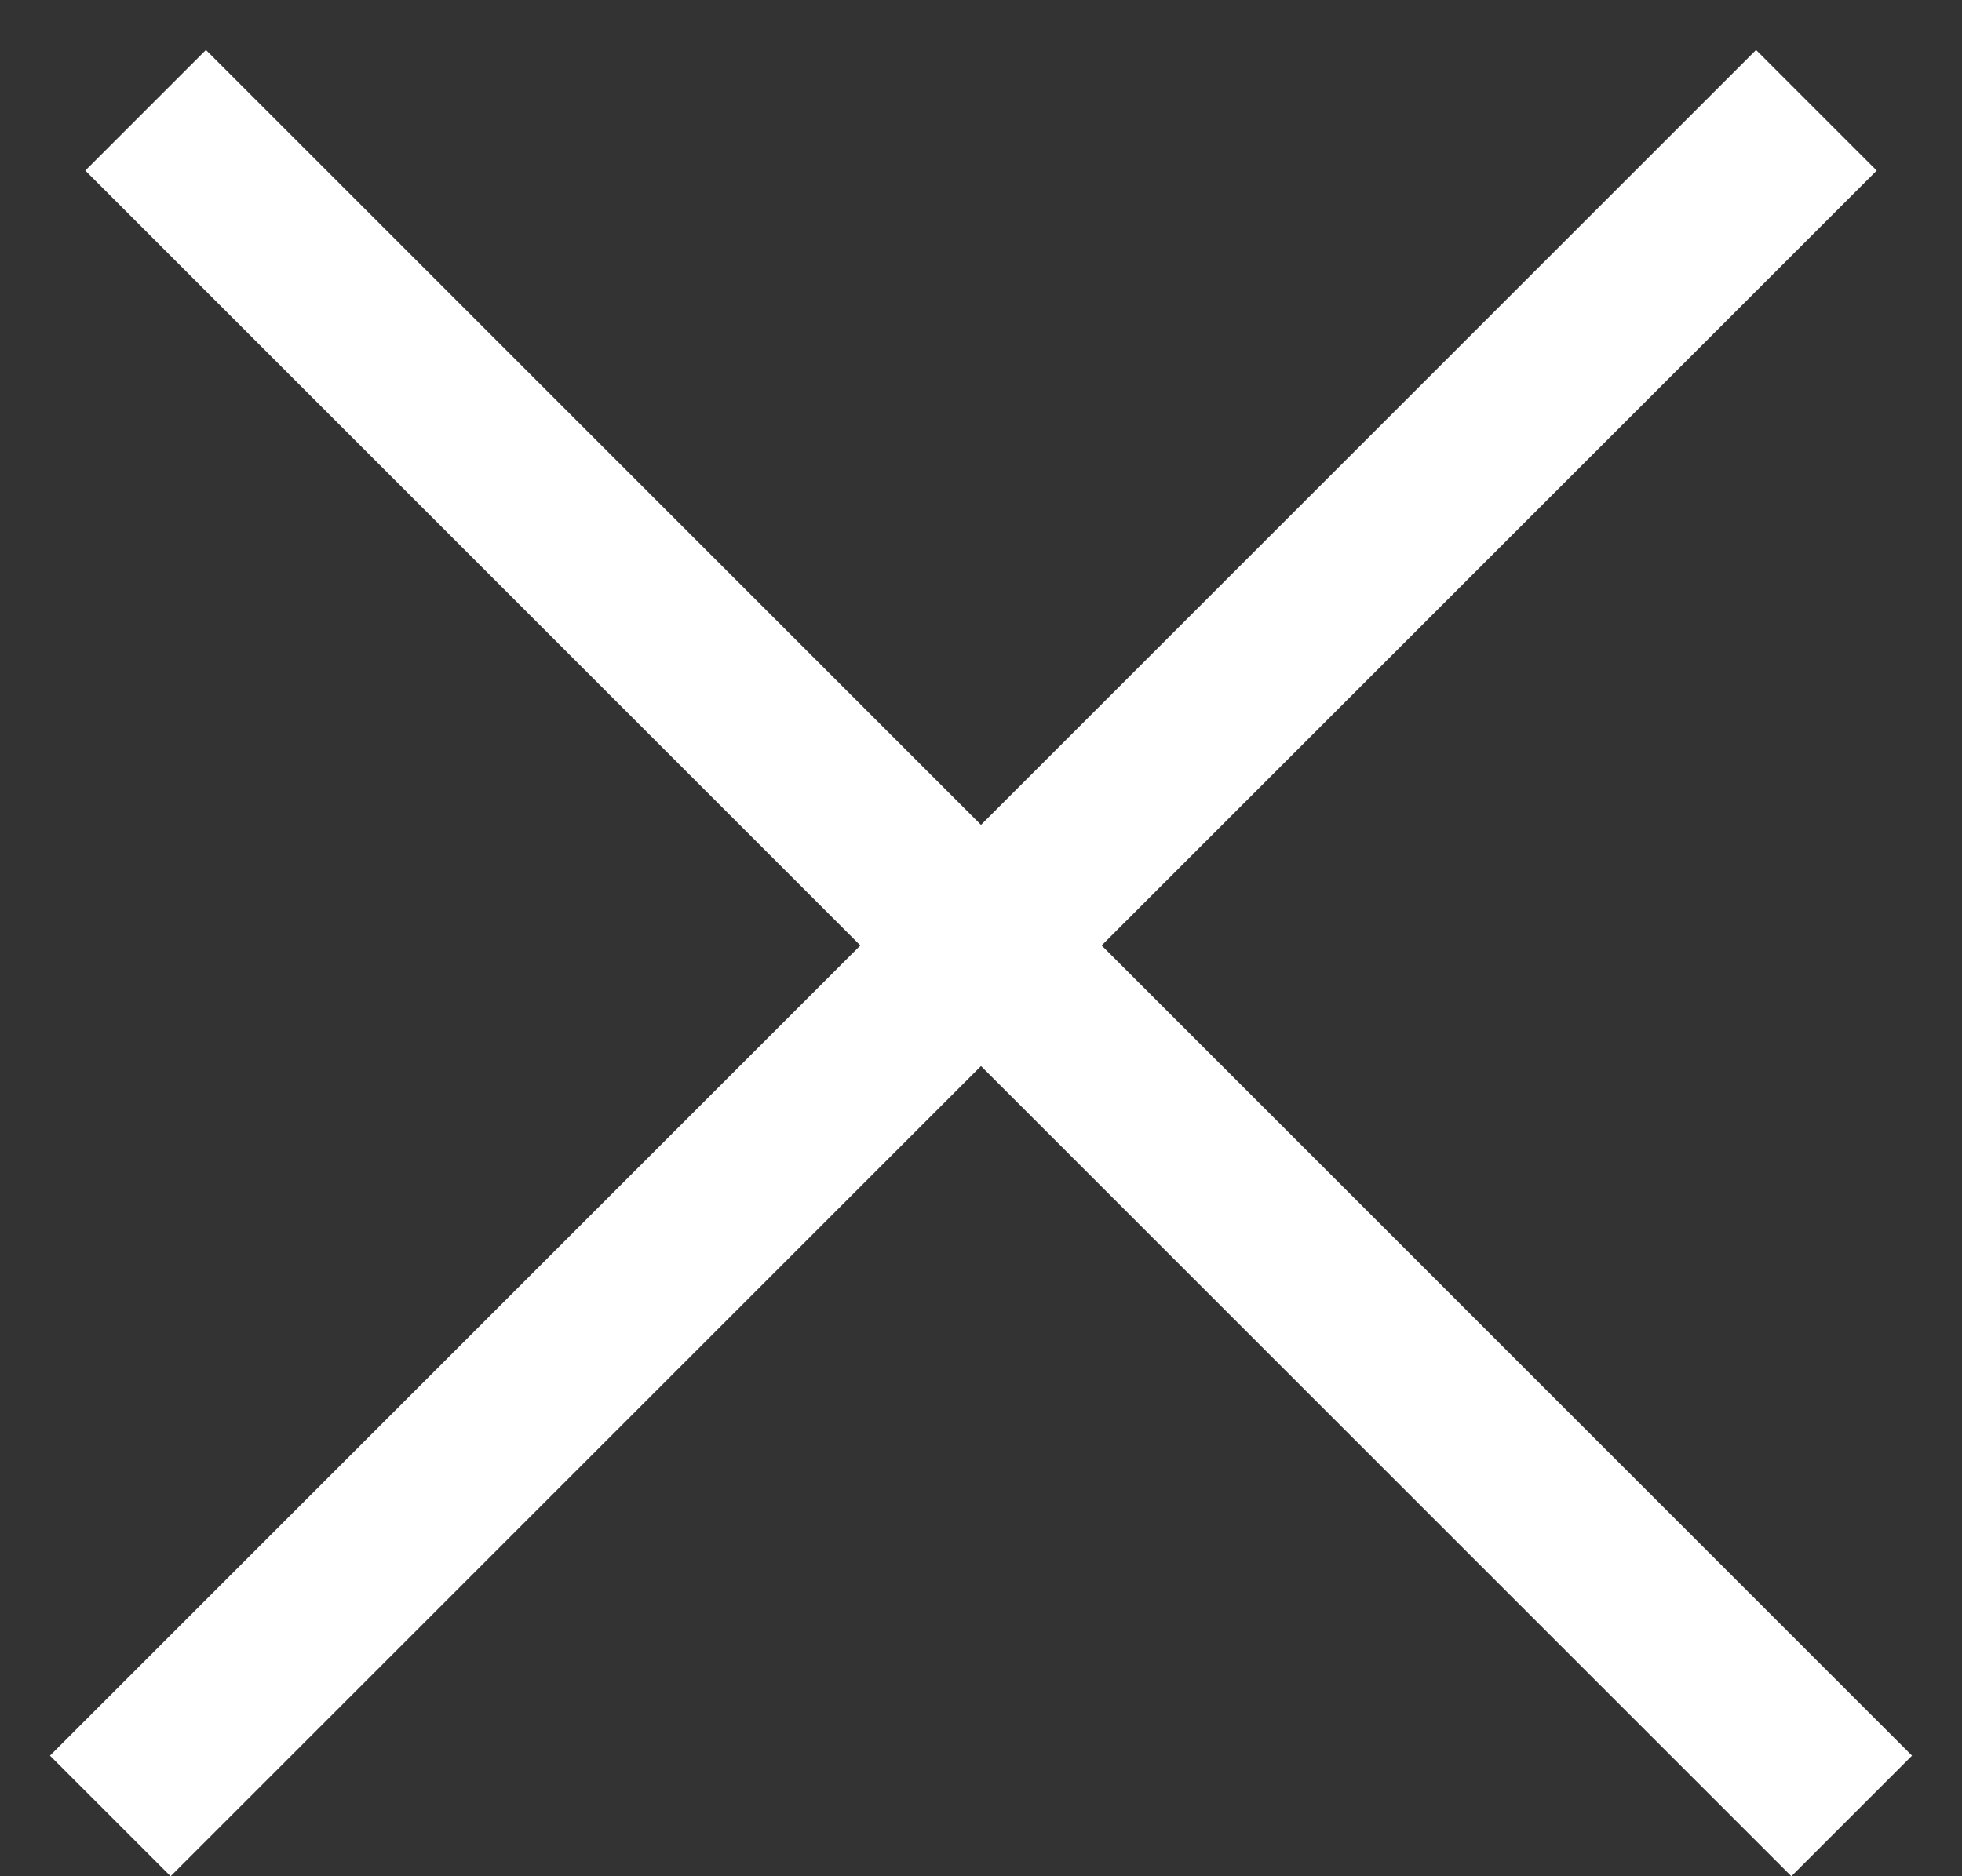
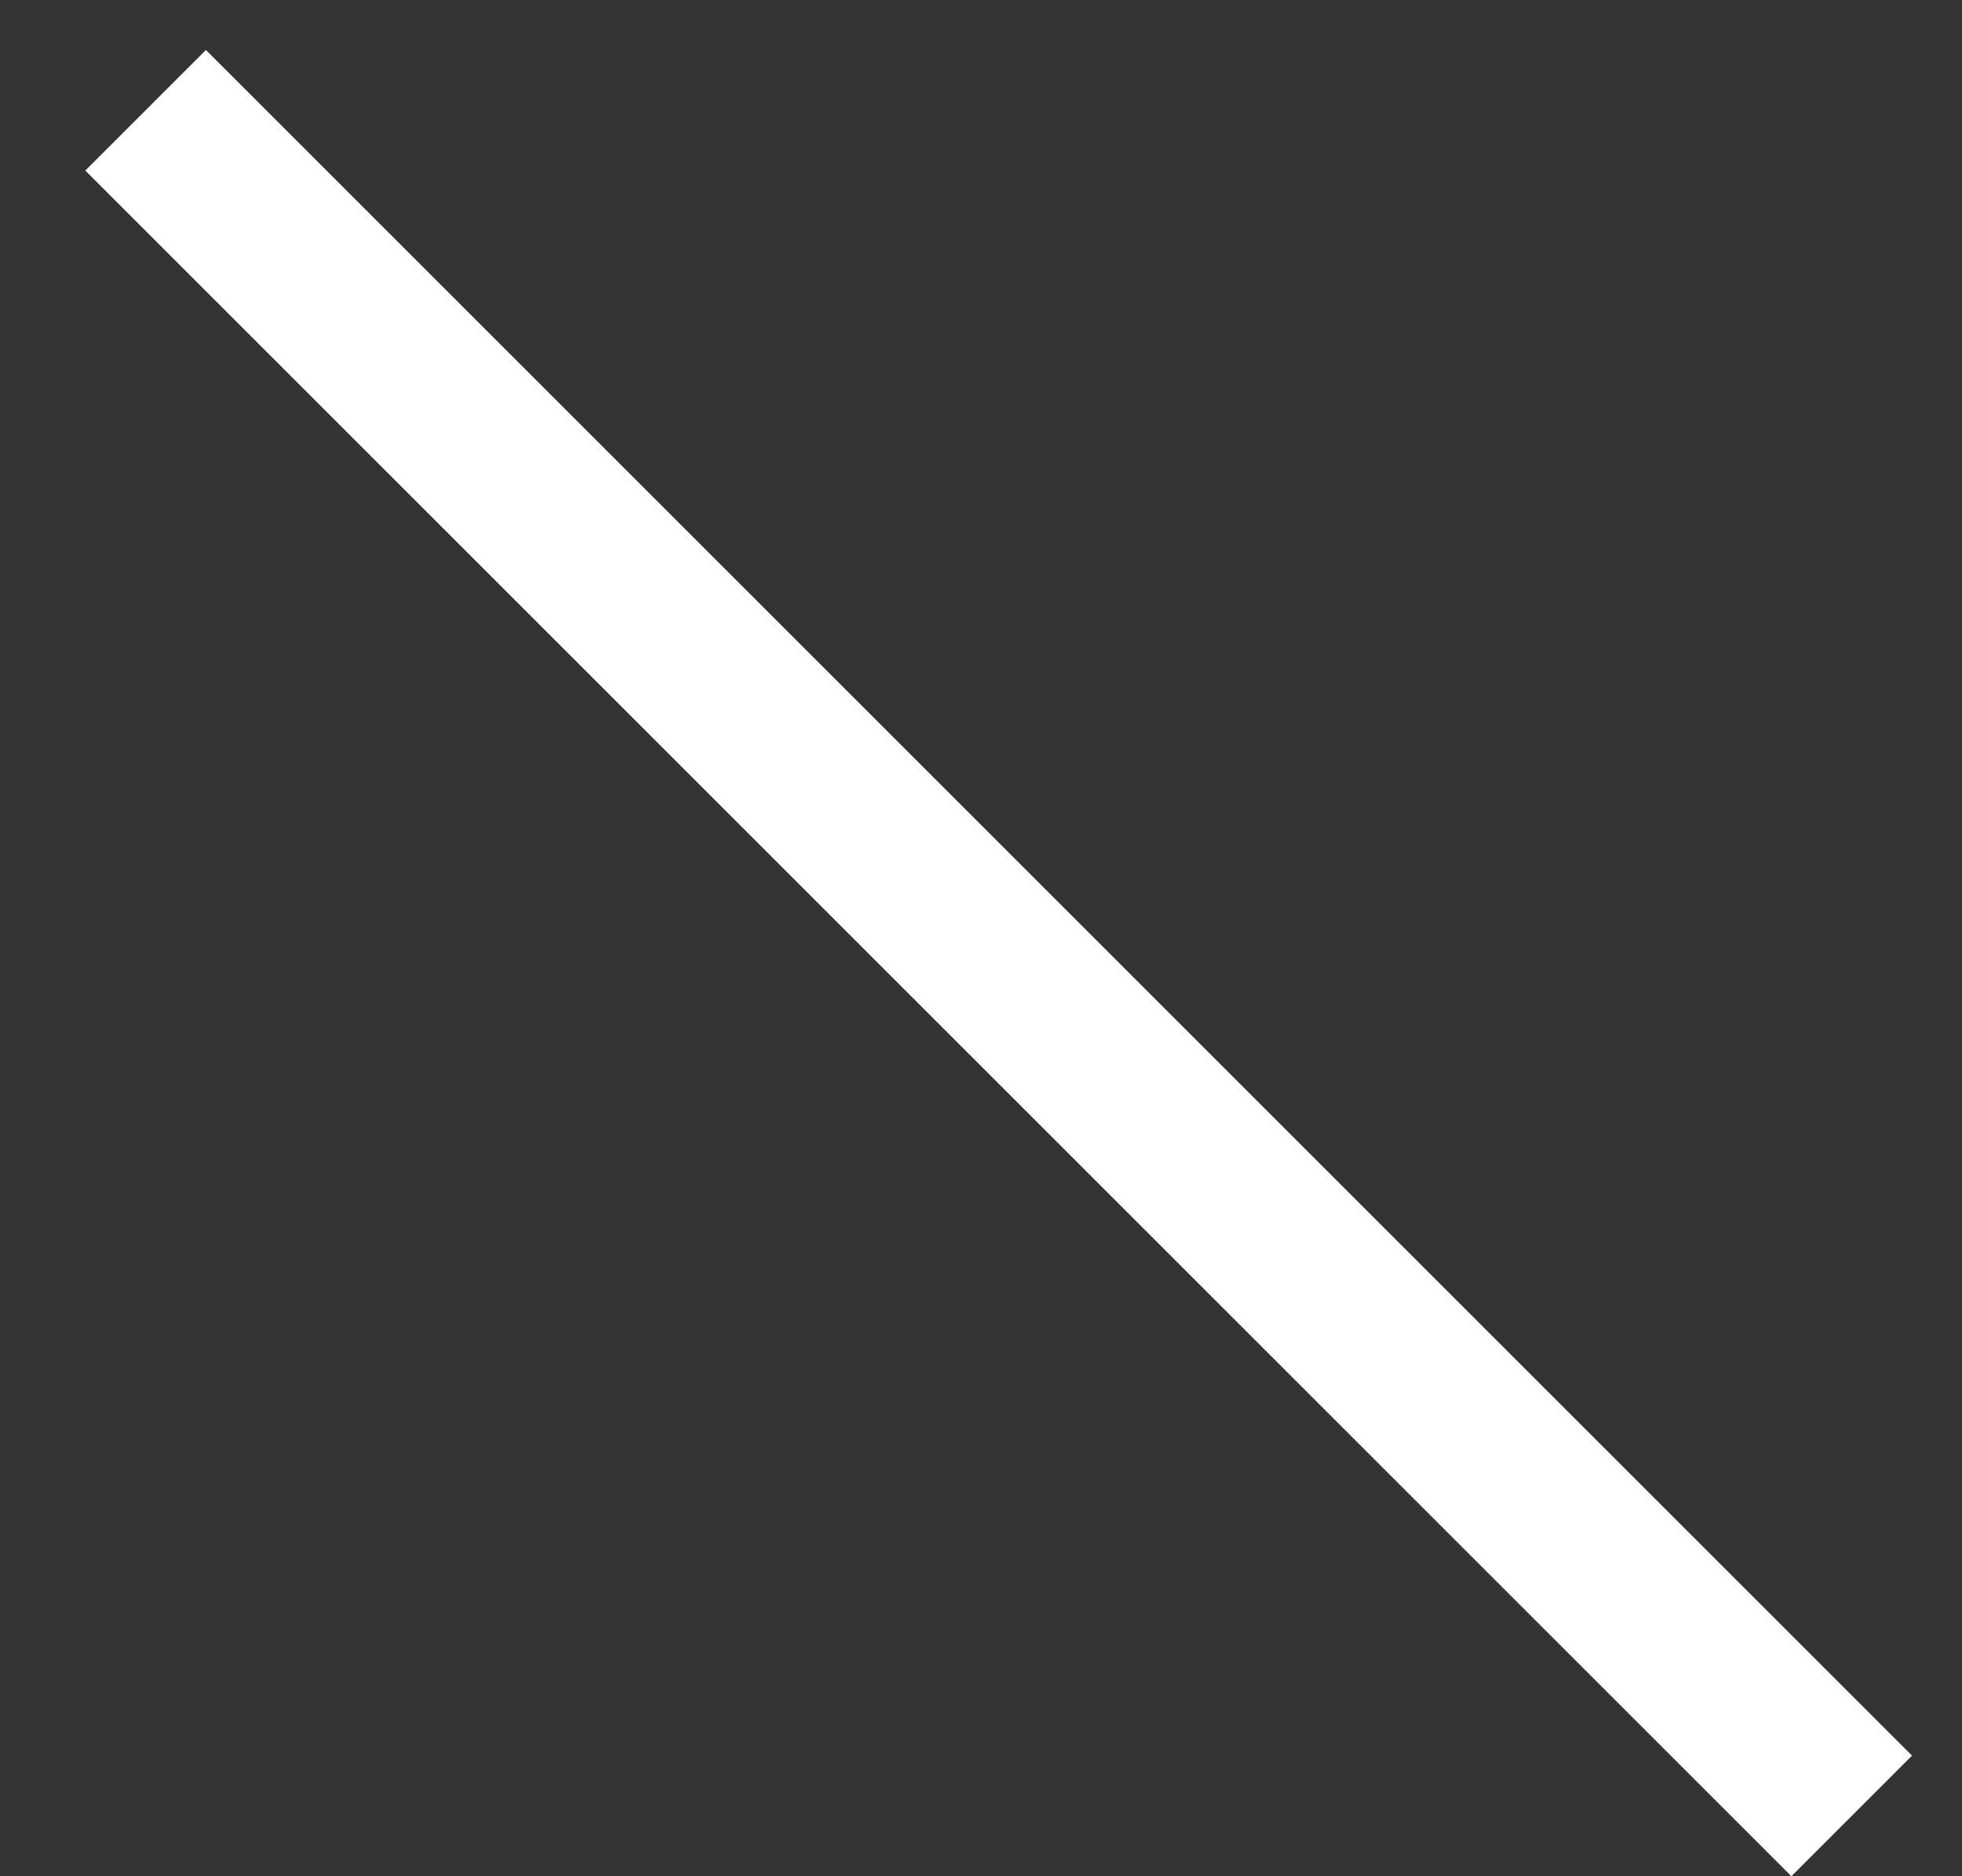
<svg xmlns="http://www.w3.org/2000/svg" width="23" height="22" viewBox="0 0 23 22" fill="none">
  <rect x="0" y="0" width="23" height="22" fill="#333333" stroke="none" />
  <line x1="1.707" y1="1.293" x2="21.707" y2="21.293" stroke="white" stroke-width="2" />
-   <line x1="1.293" y1="21.293" x2="21.293" y2="1.293" stroke="white" stroke-width="2" />
</svg>